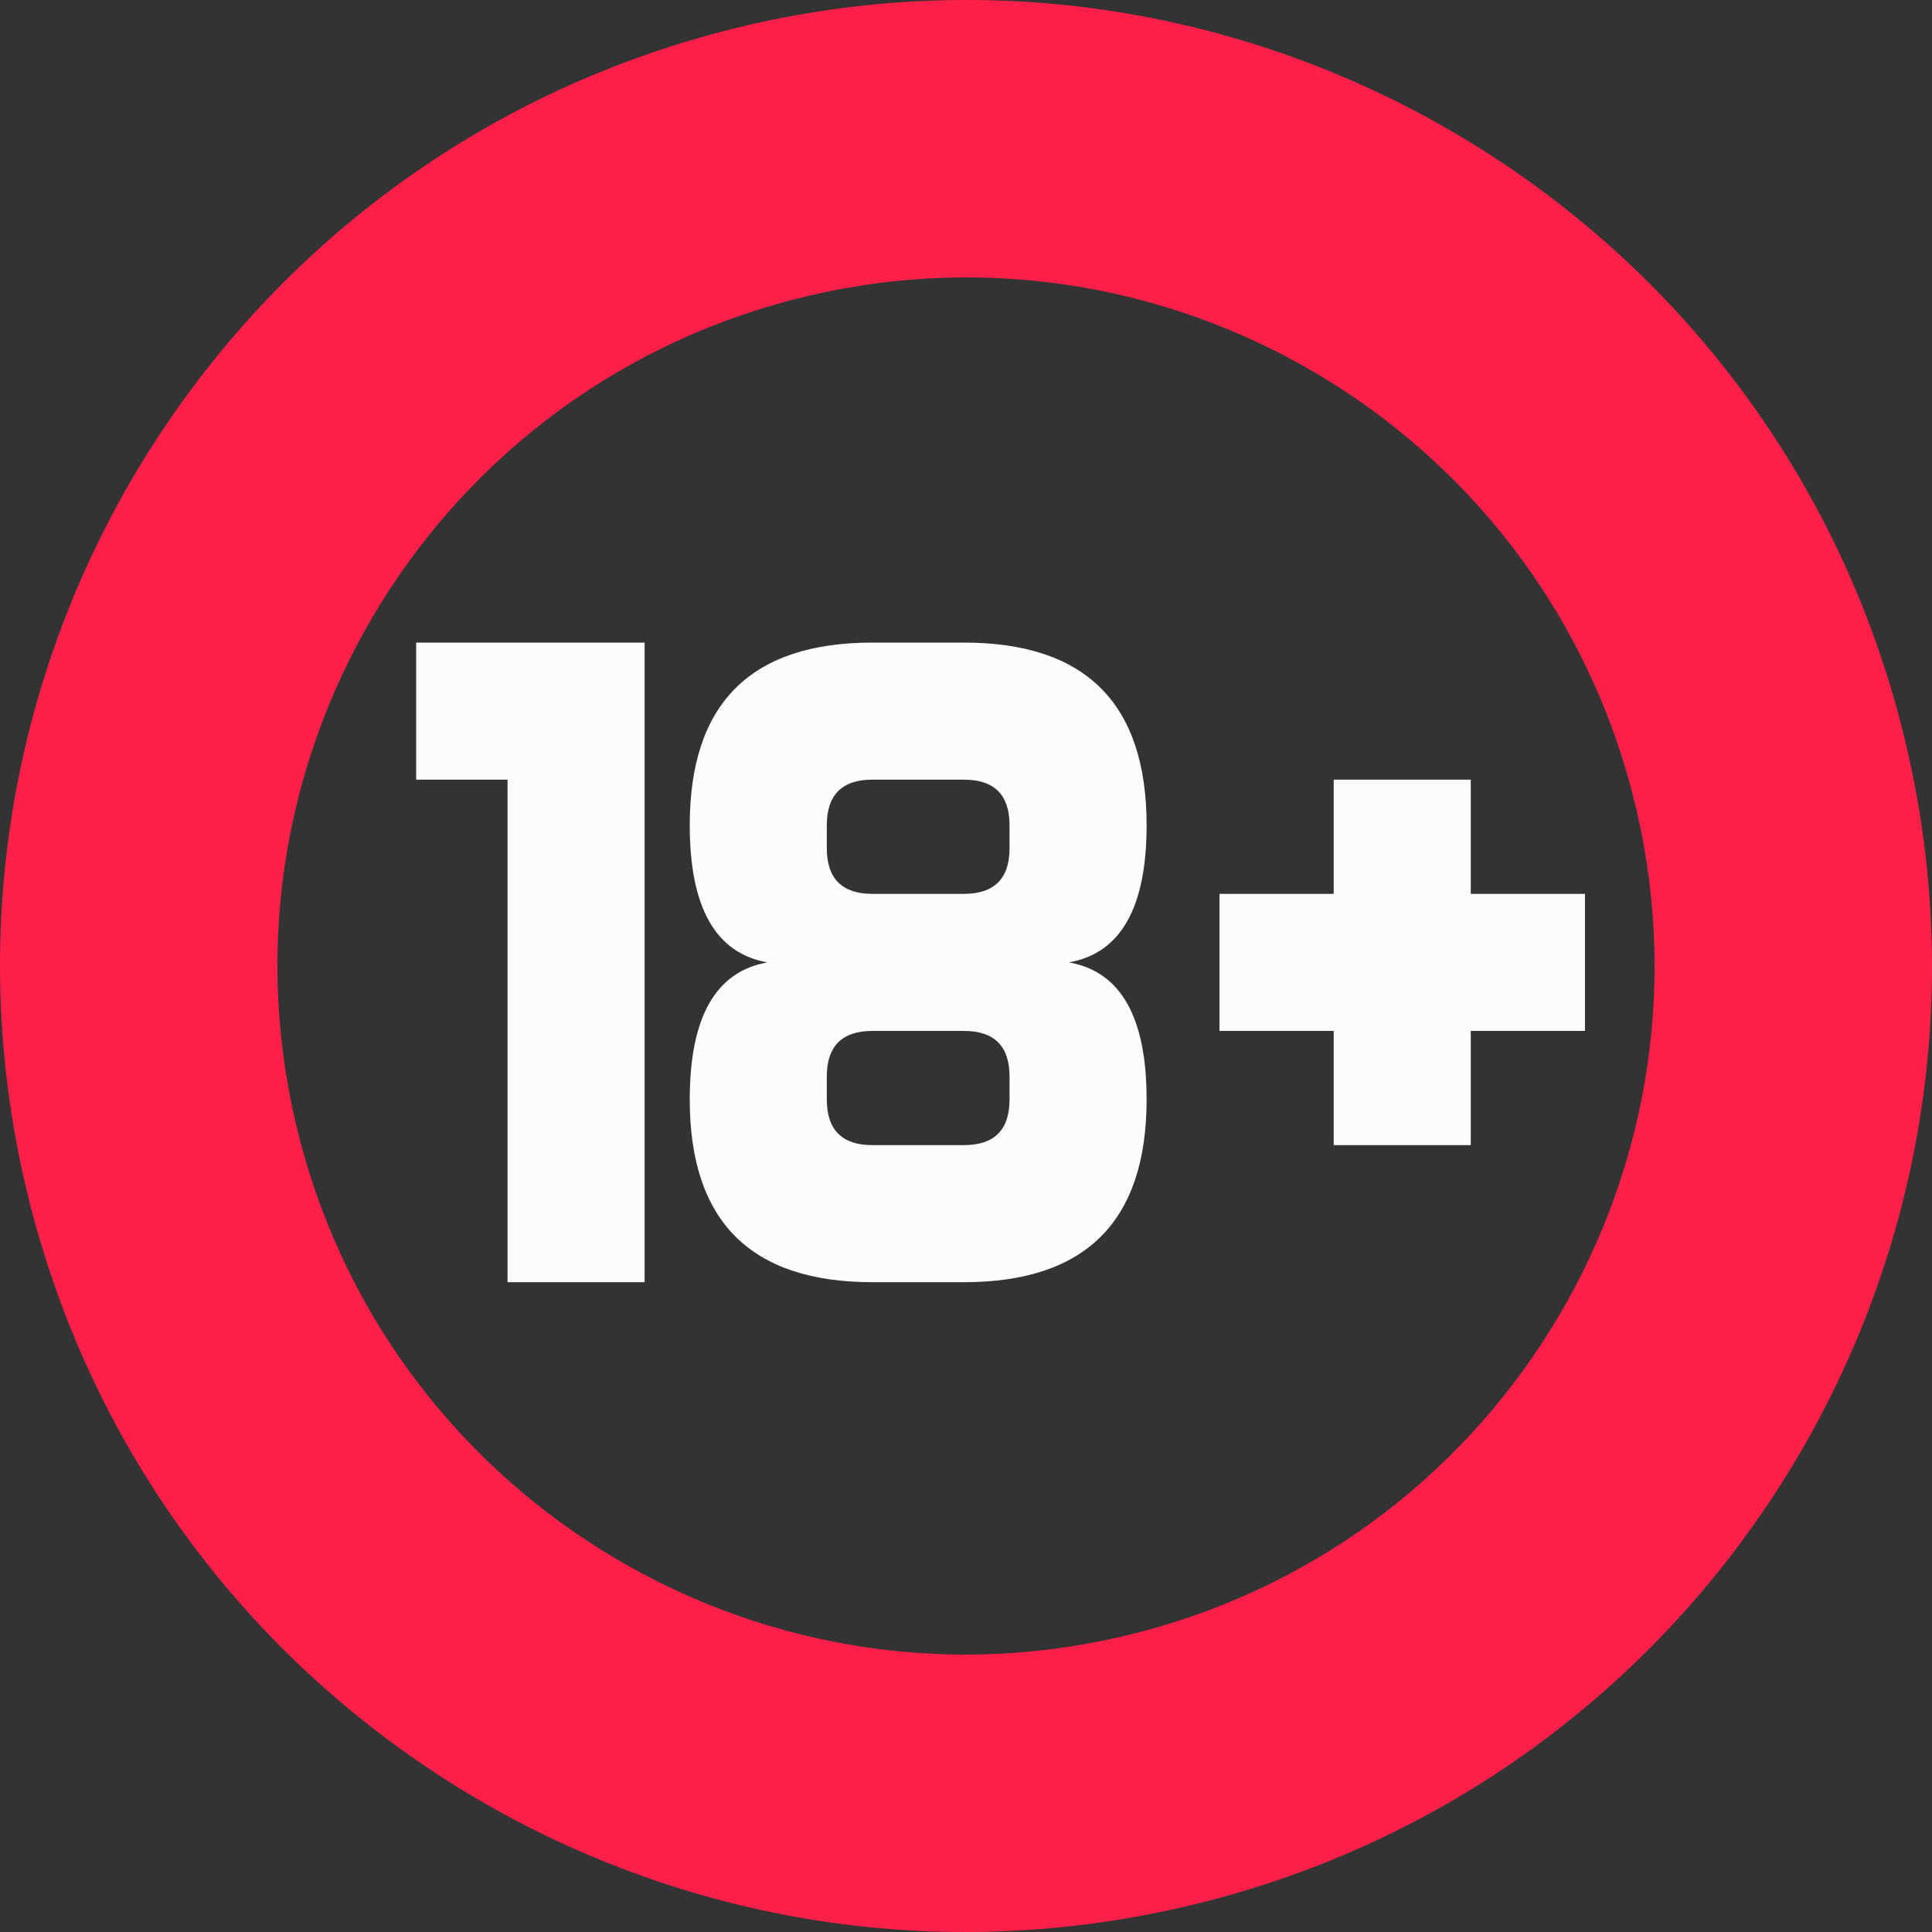
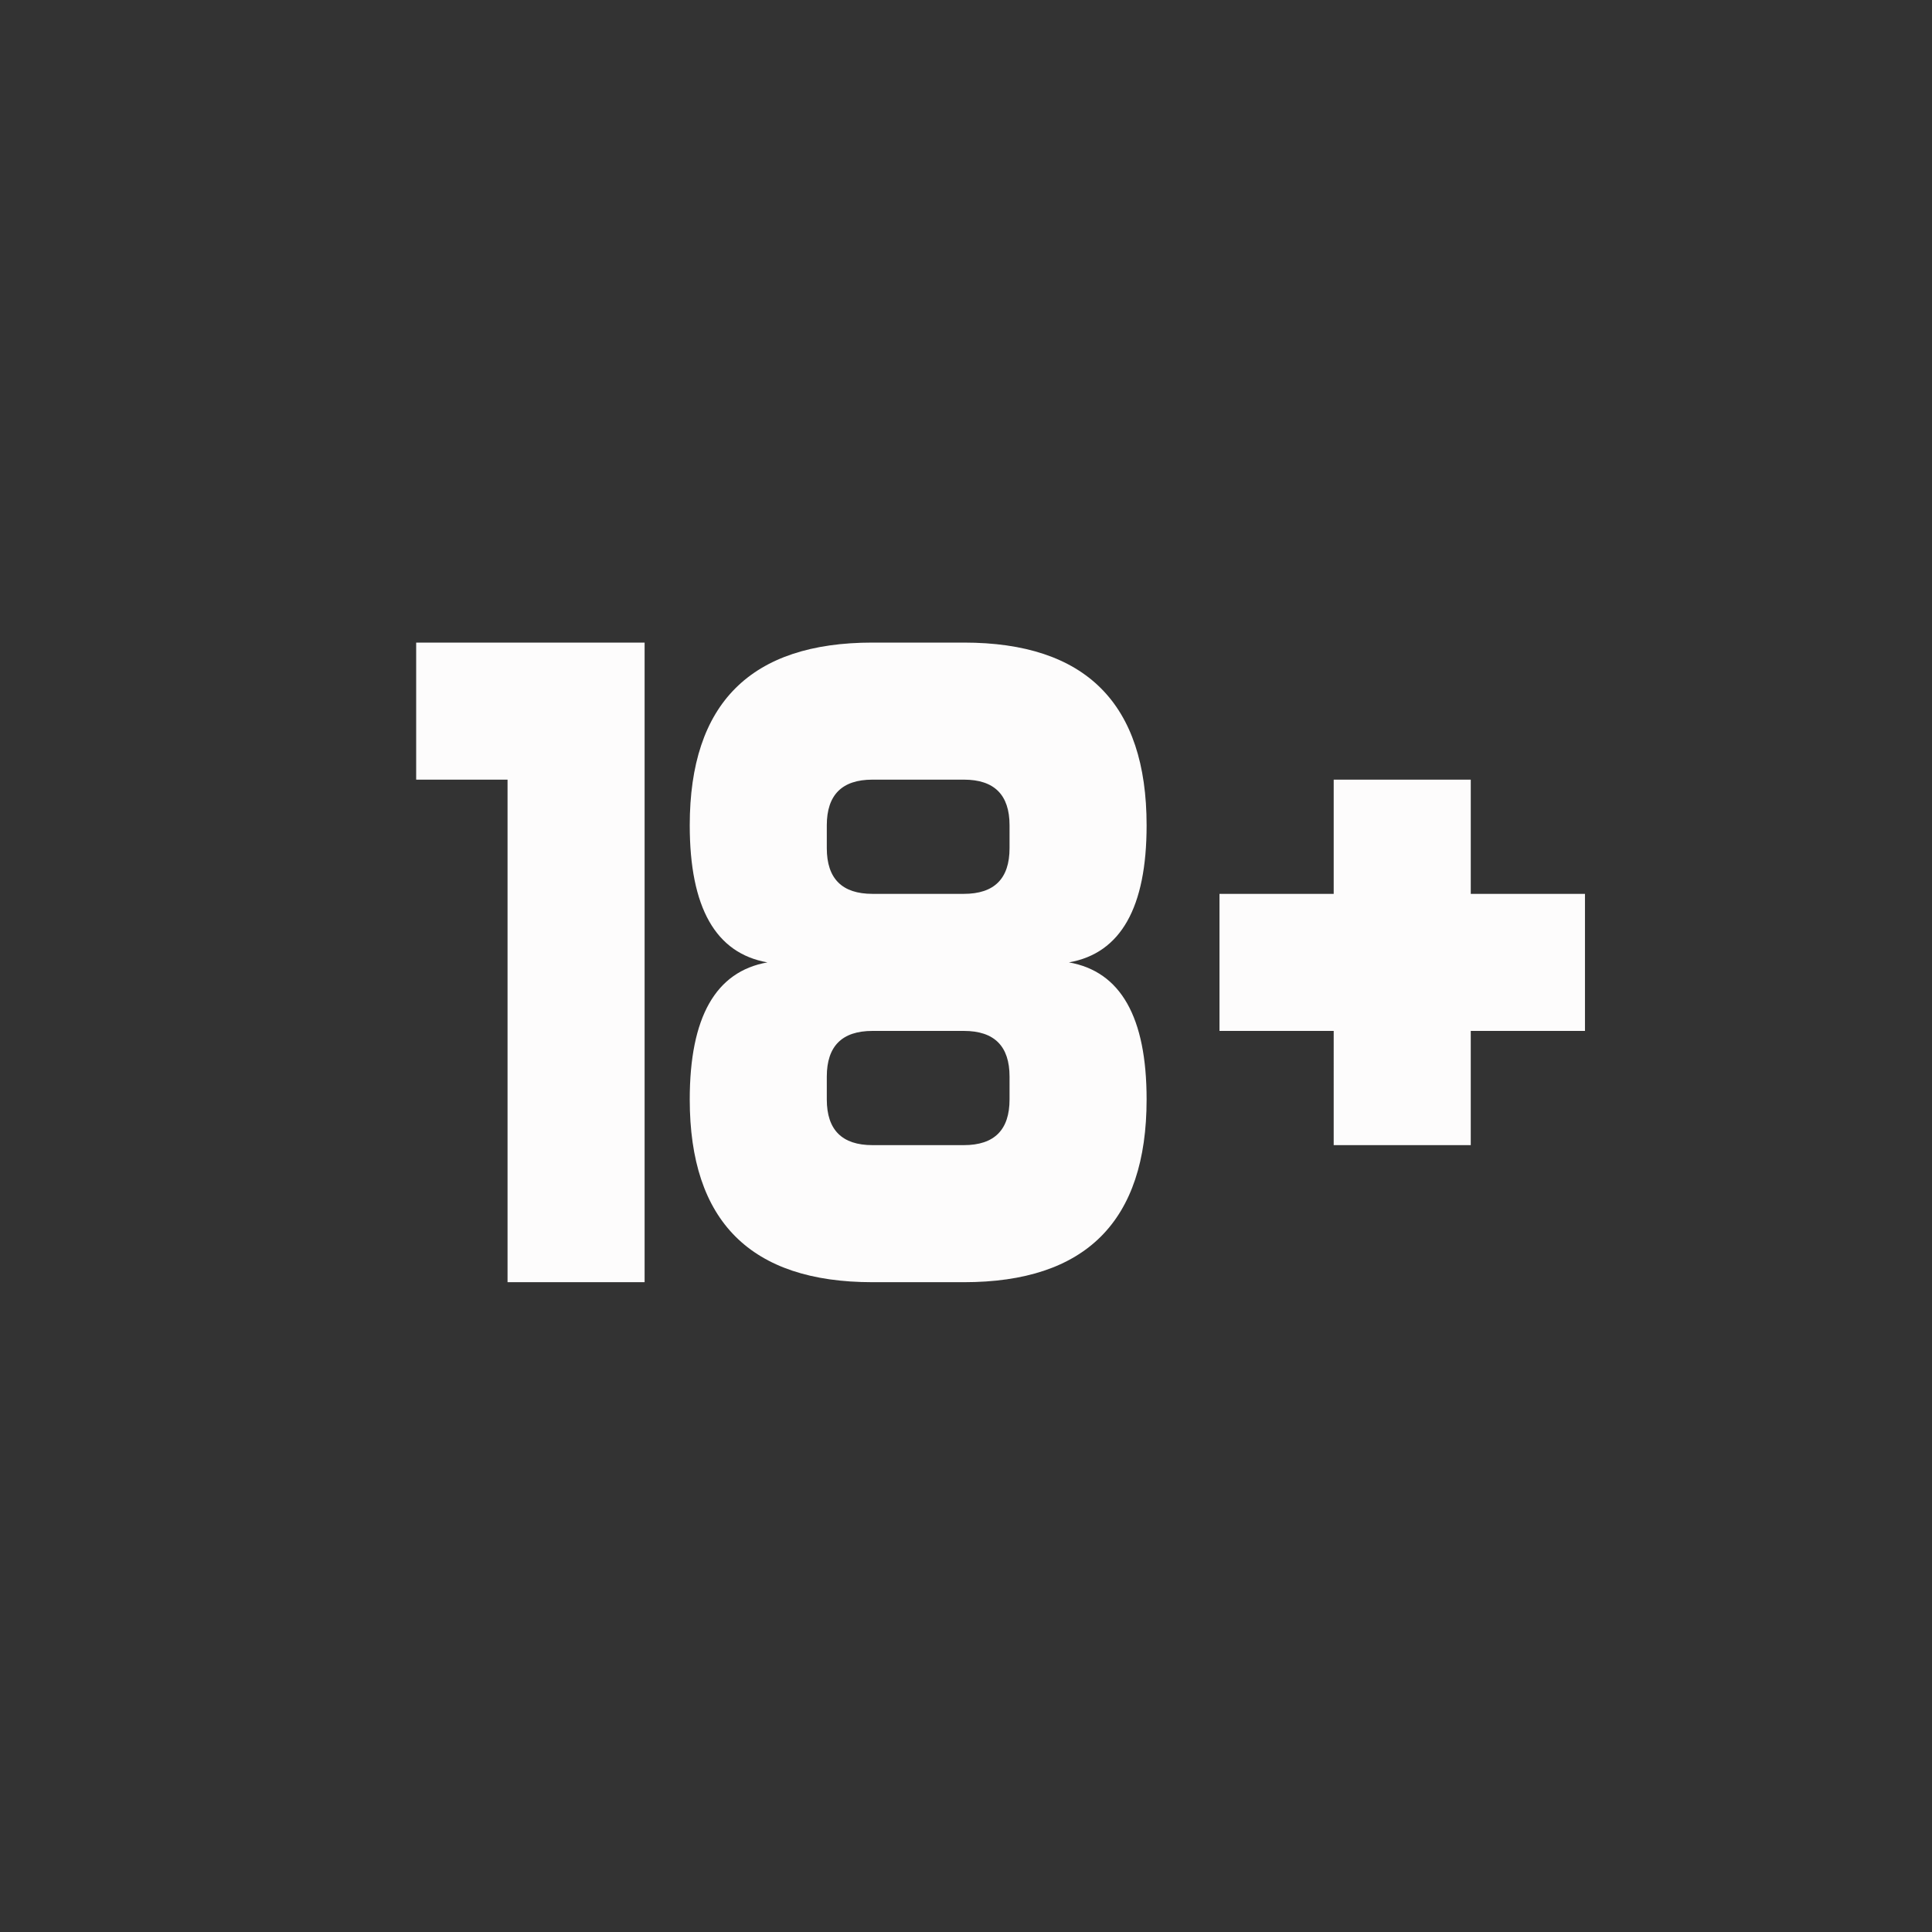
<svg xmlns="http://www.w3.org/2000/svg" viewBox="0 0 1129.1 1129.1">
  <rect x="0" y="0" width="1129.1" height="1129.1" fill="#333333" stroke="none" />
  <defs>
    <style>.cls-1{fill:#ff1f48;}.cls-2{fill:#fdfcfc;}</style>
  </defs>
  <g id="Слой_2" data-name="Слой 2">
    <g id="Layer_3" data-name="Layer 3">
-       <path class="cls-1" d="M18.3,706.57c78.43,301.68,386.58,482.66,688.27,404.23s482.66-386.58,404.23-688.27S724.22-60.14,422.53,18.3-60.14,404.88,18.3,706.57ZM953.94,463.31c55.92,215.06-73.1,434.72-288.15,490.63s-434.73-73.1-490.64-288.15,73.1-434.73,288.16-490.64S898,248.25,953.94,463.31Z" />
      <path class="cls-2" d="M296.62,455.64h-53.4v-80.1h133.5v373.8h-80.1Zm106.48,26.7q0-106.8,106.8-106.8h53.4q106.8,0,106.8,106.8,0,72.09-45.39,80.1,45.39,8,45.39,80.1,0,106.8-106.8,106.8H509.9q-106.8,0-106.8-106.8,0-72.09,45.39-80.1Q403.1,554.43,403.1,482.34Zm160.2,40.05q26.7,0,26.7-26.7V482.34q0-26.7-26.7-26.7H509.9q-26.7,0-26.7,26.7v13.35q0,26.7,26.7,26.7Zm-53.4,80.1q-26.7,0-26.7,26.7v13.35q0,26.7,26.7,26.7h53.4q26.7,0,26.7-26.7V629.19q0-26.7-26.7-26.7Zm269.54-80.1V455.64h80.1v66.75h66.75v80.1H859.54v66.75h-80.1V602.49H712.69v-80.1Z" />
    </g>
  </g>
</svg>